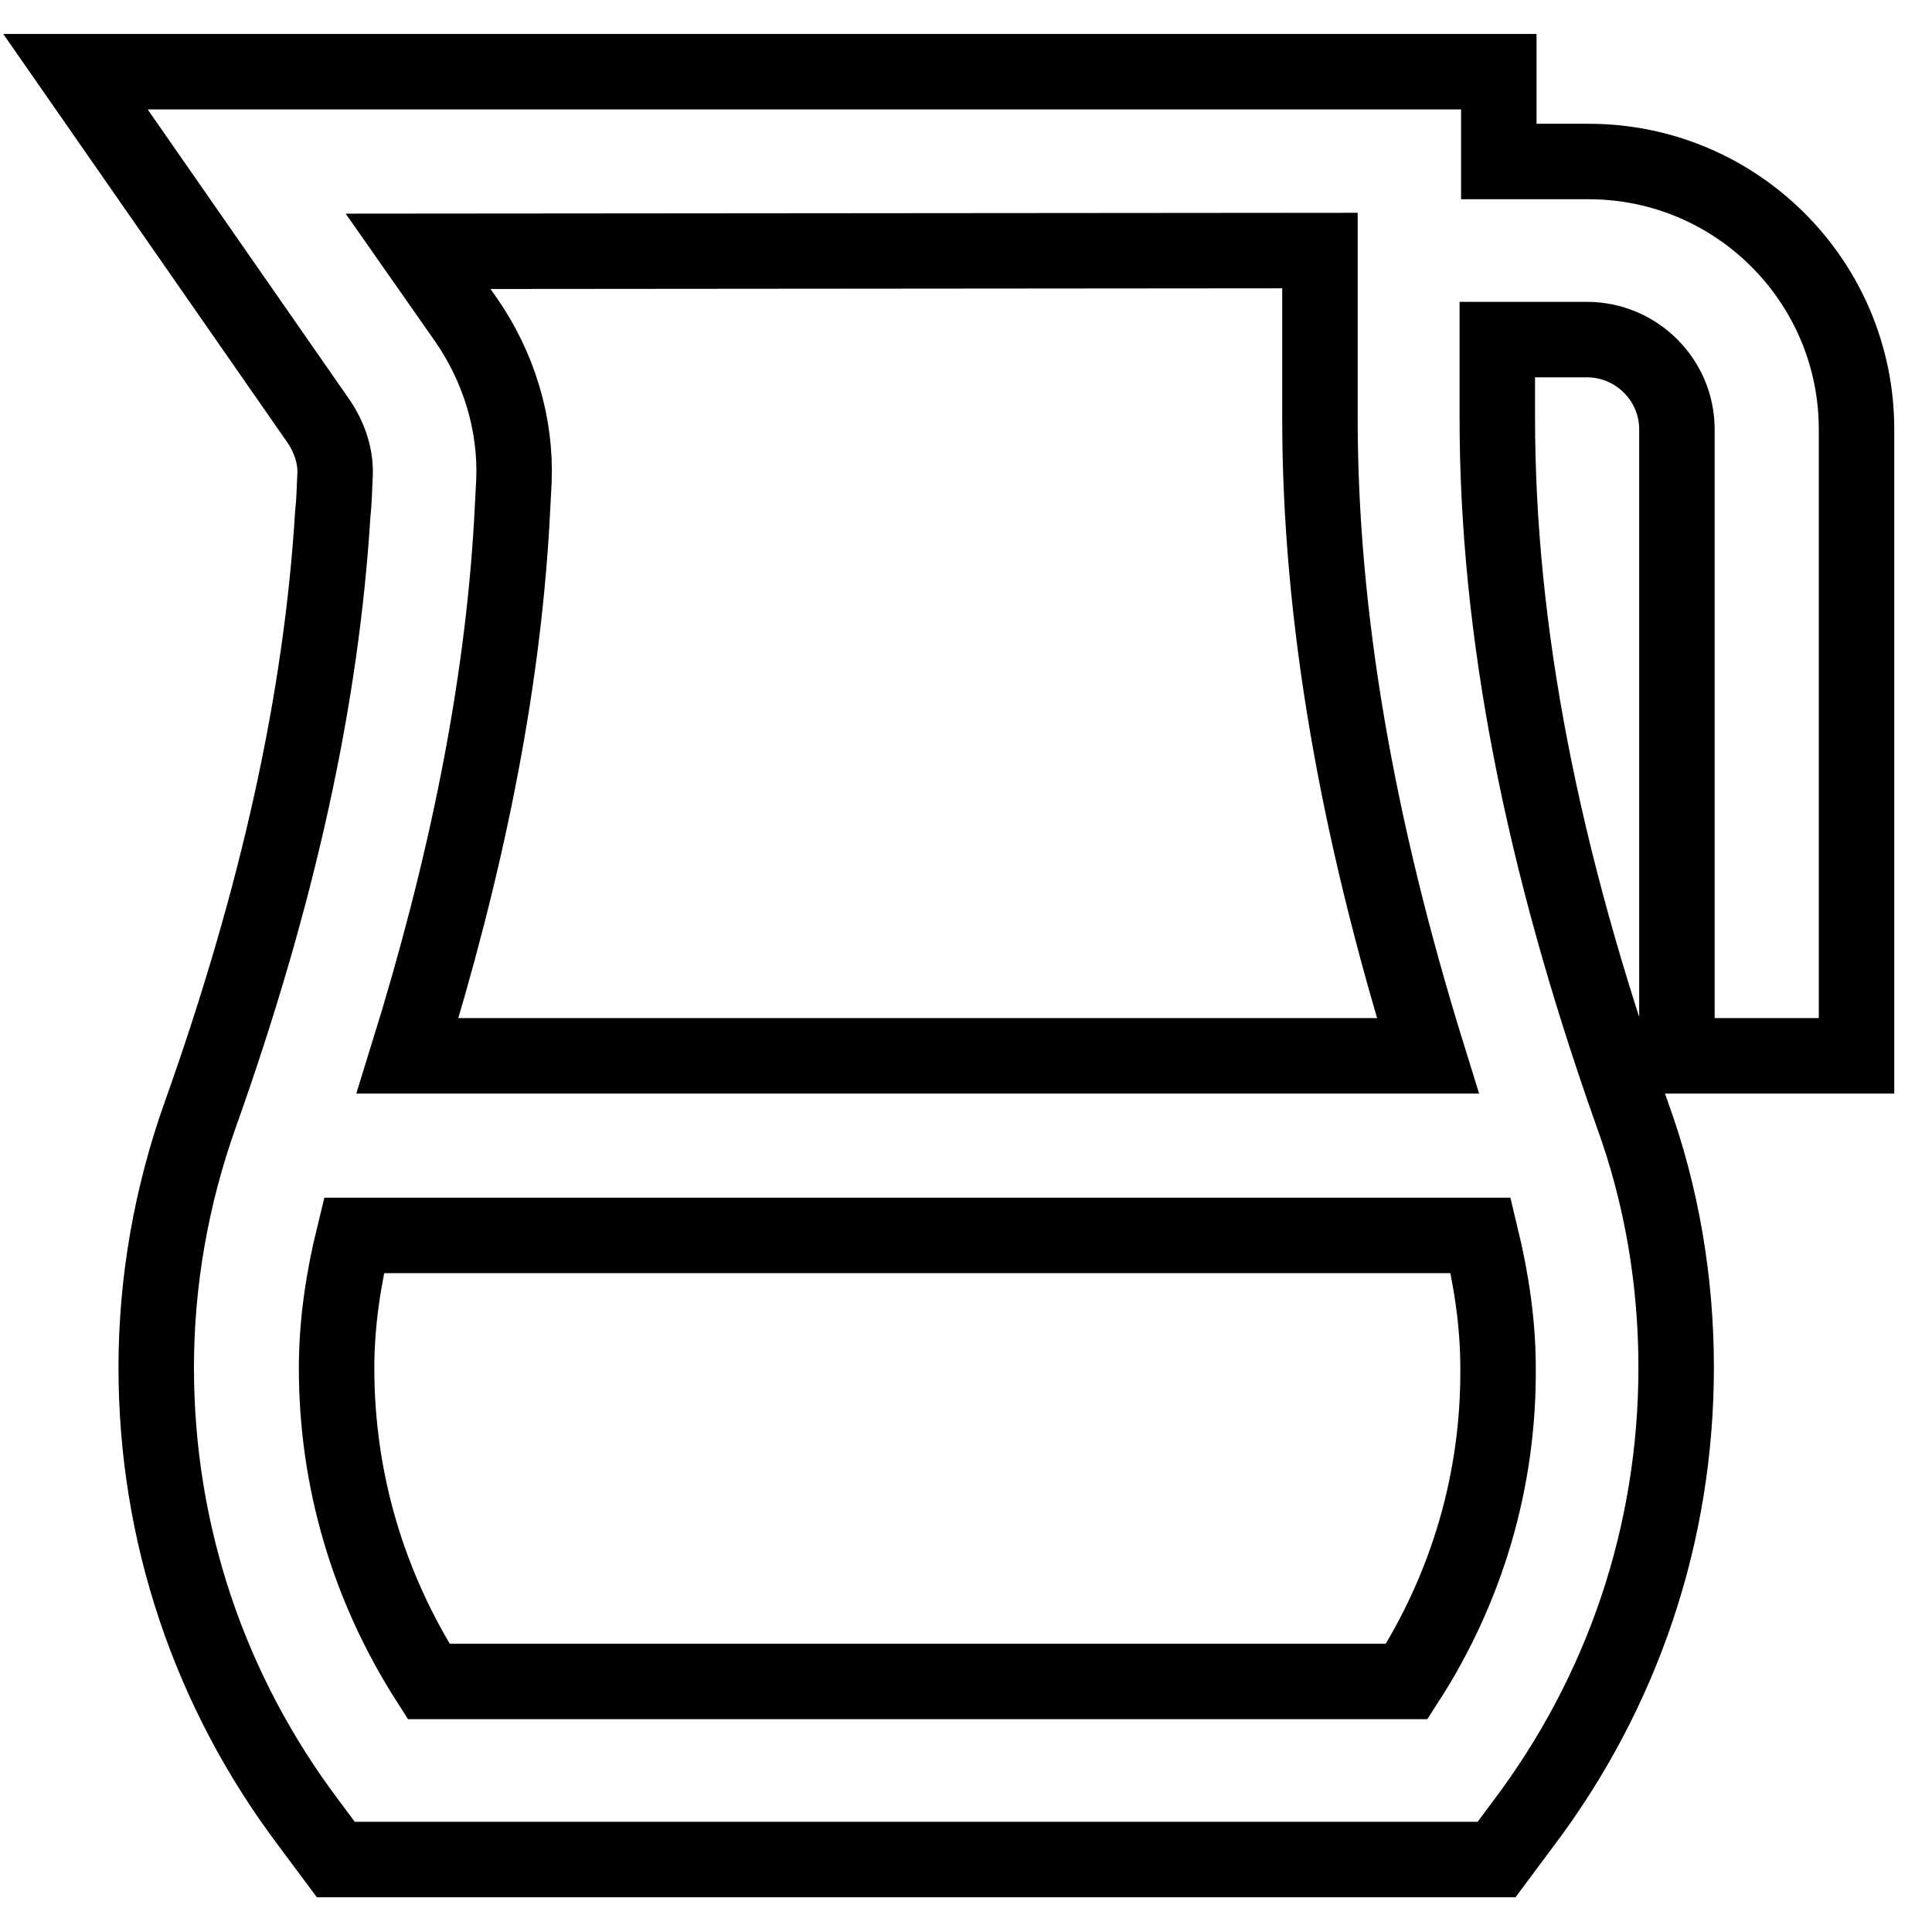
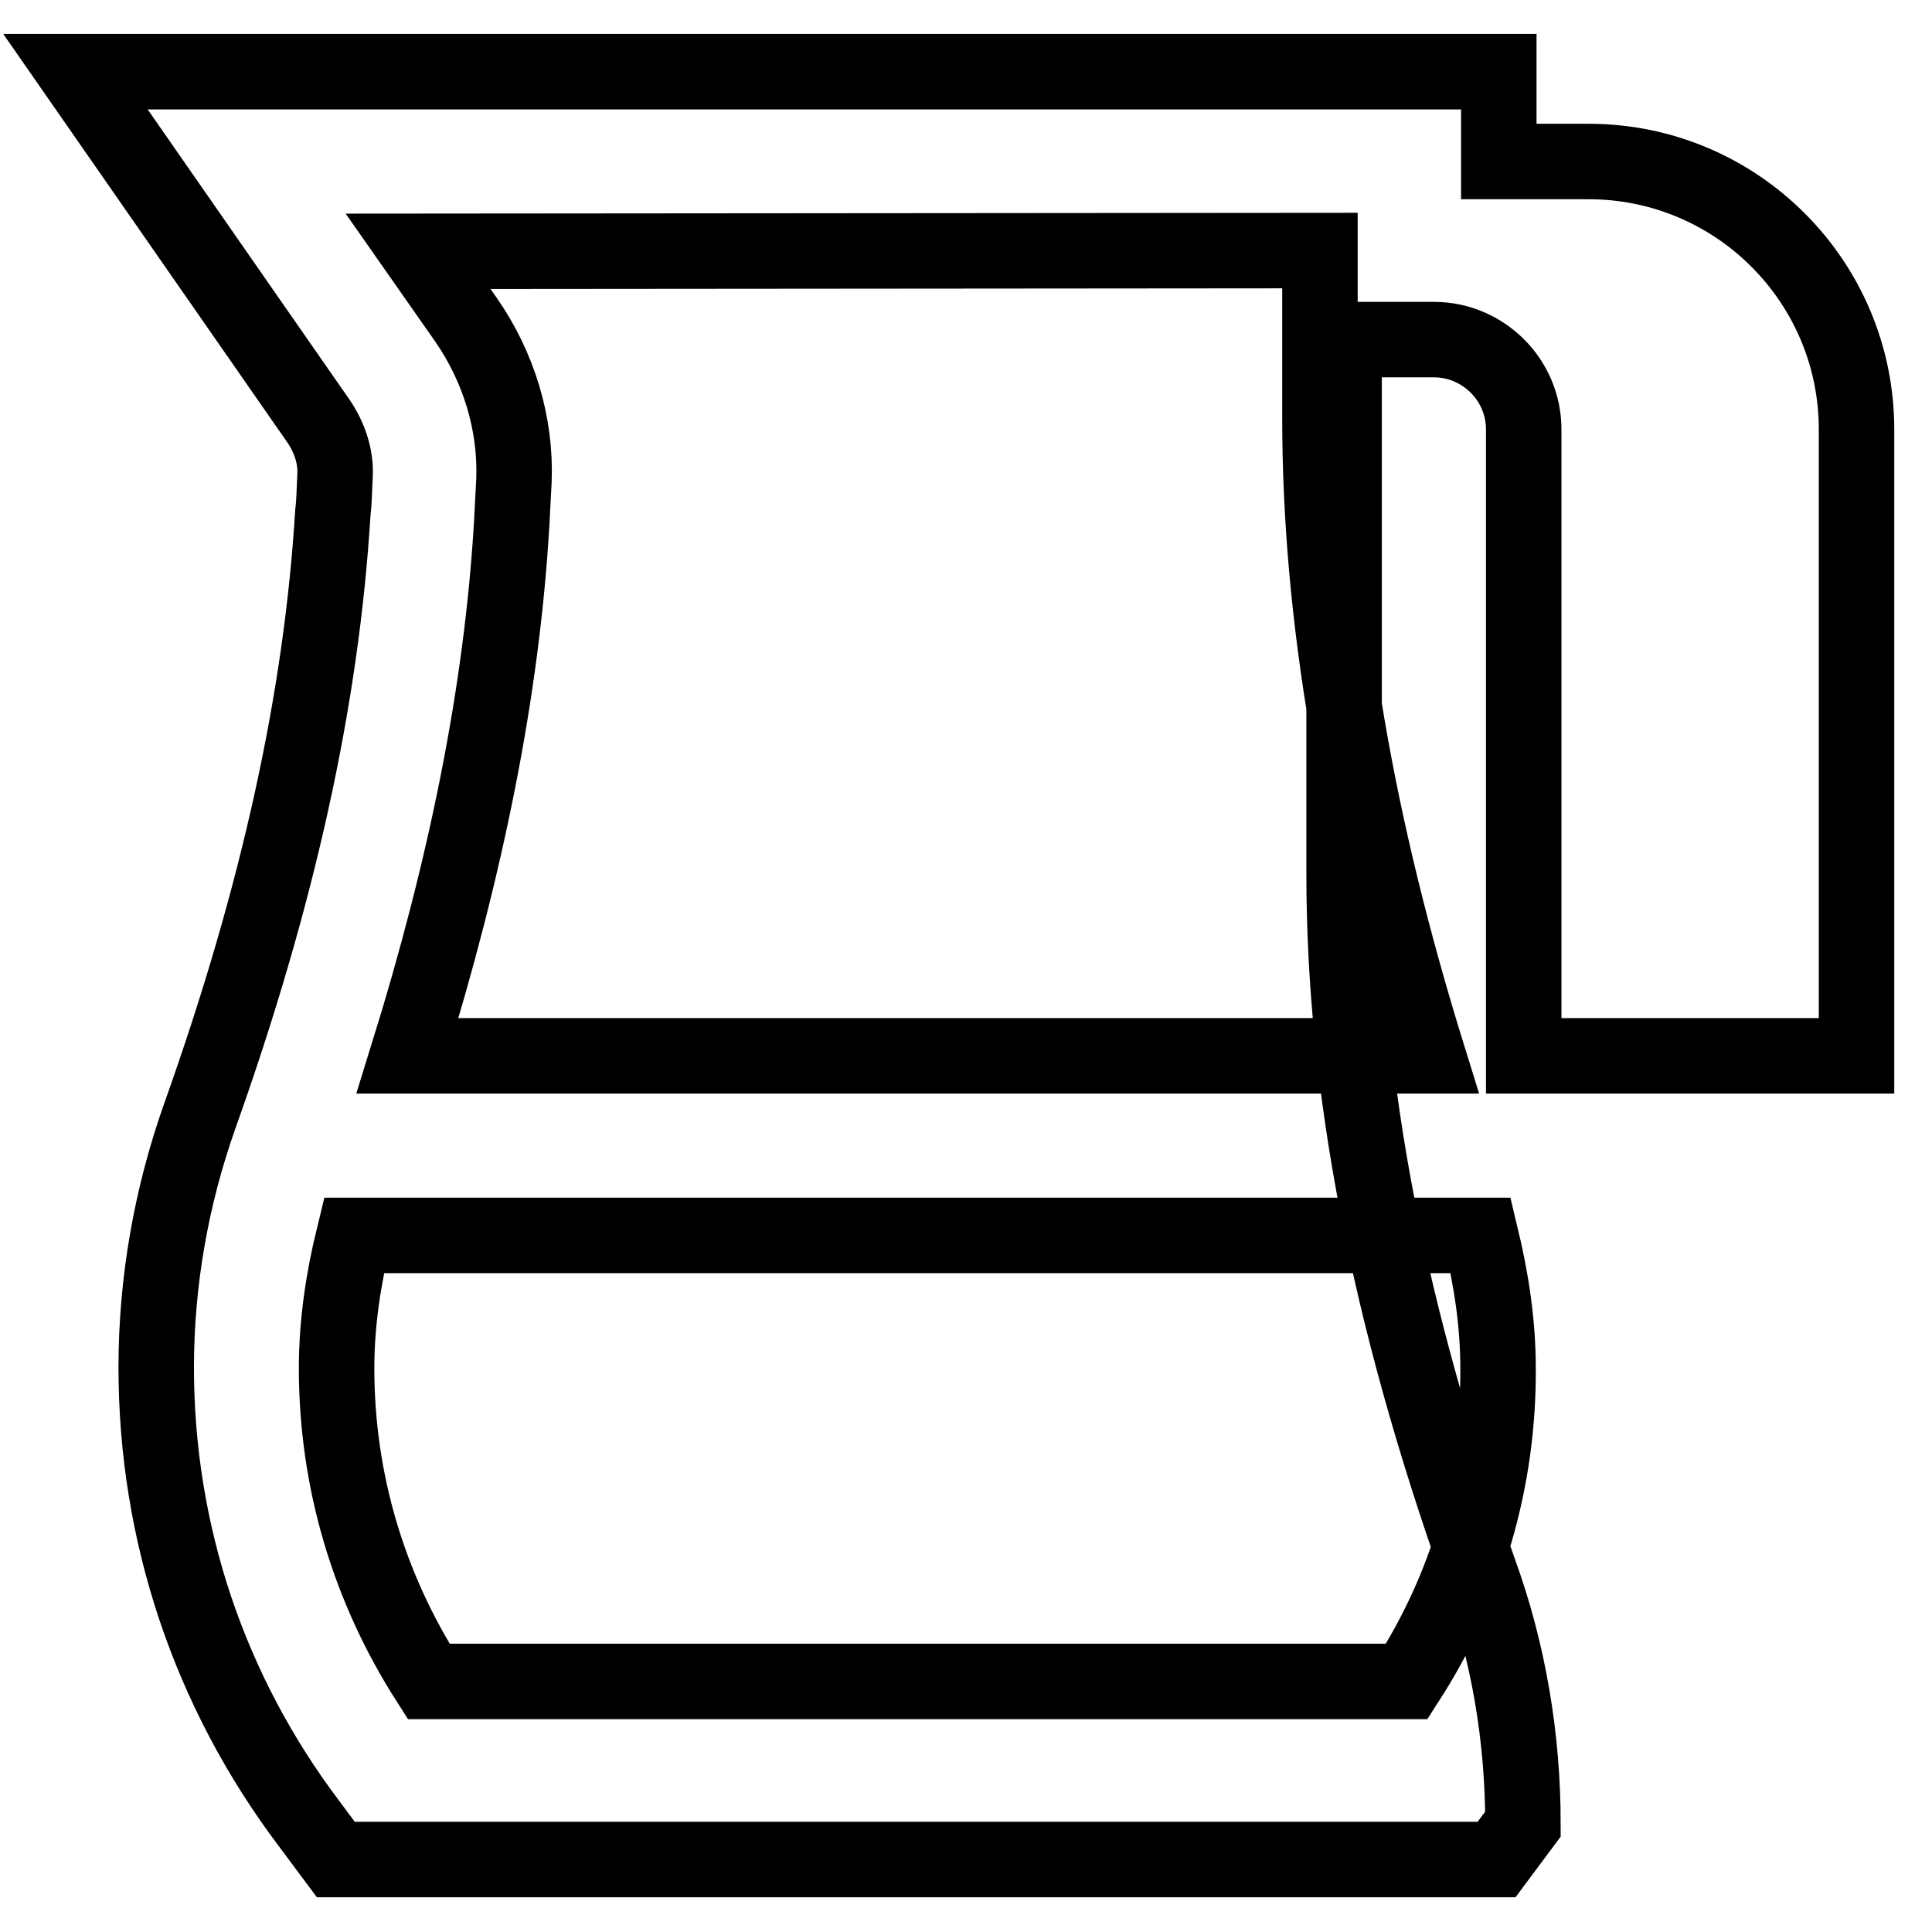
<svg xmlns="http://www.w3.org/2000/svg" version="1.1" x="0px" y="0px" viewBox="0 0 256 256" enable-background="new 0 0 256 256" xml:space="preserve">
  <g>
-     <path stroke-width="10" fill-opacity="0" stroke="#000000" d="M210.5,21.4h-11.9V9.5H10l32.2,46.3c1.5,2.2,2.3,4.7,2.2,7.1c-0.1,1.7-0.1,3.5-0.3,5.1 c-1.5,24.5-7.2,50.6-17.6,79.8c-3.8,10.7-5.8,22-5.8,33.4c0,21.9,7,42.9,20.3,60.5l3.5,4.7h153.8l3.5-4.7 c13.3-17.6,20.3-38.6,20.3-60.5c0-11.4-1.9-22.8-5.8-33.5c-12.1-34.1-17.9-64.3-17.9-92.4V45h11.9c6.5,0,11.9,5.3,11.9,11.9v83H246 v-83C246,37.3,230.1,21.4,210.5,21.4L210.5,21.4z M174.9,33.2v22.2c0,26.3,4.9,54.2,14.3,84.5H54c7.8-25.1,12.5-48.4,13.8-70.5 c0.1-1.9,0.2-3.9,0.3-5.7c0.3-7.5-2-15.1-6.4-21.4l-6.3-9L174.9,33.2L174.9,33.2L174.9,33.2z M186.4,222.8H56.8 c-8-12.5-12.2-26.7-12.2-41.5c0-6,0.9-11.9,2.3-17.6h149.3c1.4,5.8,2.3,11.6,2.3,17.6C198.6,196.1,194.4,210.4,186.4,222.8z" />
+     <path stroke-width="10" fill-opacity="0" stroke="#000000" d="M210.5,21.4h-11.9V9.5H10l32.2,46.3c1.5,2.2,2.3,4.7,2.2,7.1c-0.1,1.7-0.1,3.5-0.3,5.1 c-1.5,24.5-7.2,50.6-17.6,79.8c-3.8,10.7-5.8,22-5.8,33.4c0,21.9,7,42.9,20.3,60.5l3.5,4.7h153.8l3.5-4.7 c0-11.4-1.9-22.8-5.8-33.5c-12.1-34.1-17.9-64.3-17.9-92.4V45h11.9c6.5,0,11.9,5.3,11.9,11.9v83H246 v-83C246,37.3,230.1,21.4,210.5,21.4L210.5,21.4z M174.9,33.2v22.2c0,26.3,4.9,54.2,14.3,84.5H54c7.8-25.1,12.5-48.4,13.8-70.5 c0.1-1.9,0.2-3.9,0.3-5.7c0.3-7.5-2-15.1-6.4-21.4l-6.3-9L174.9,33.2L174.9,33.2L174.9,33.2z M186.4,222.8H56.8 c-8-12.5-12.2-26.7-12.2-41.5c0-6,0.9-11.9,2.3-17.6h149.3c1.4,5.8,2.3,11.6,2.3,17.6C198.6,196.1,194.4,210.4,186.4,222.8z" />
  </g>
</svg>